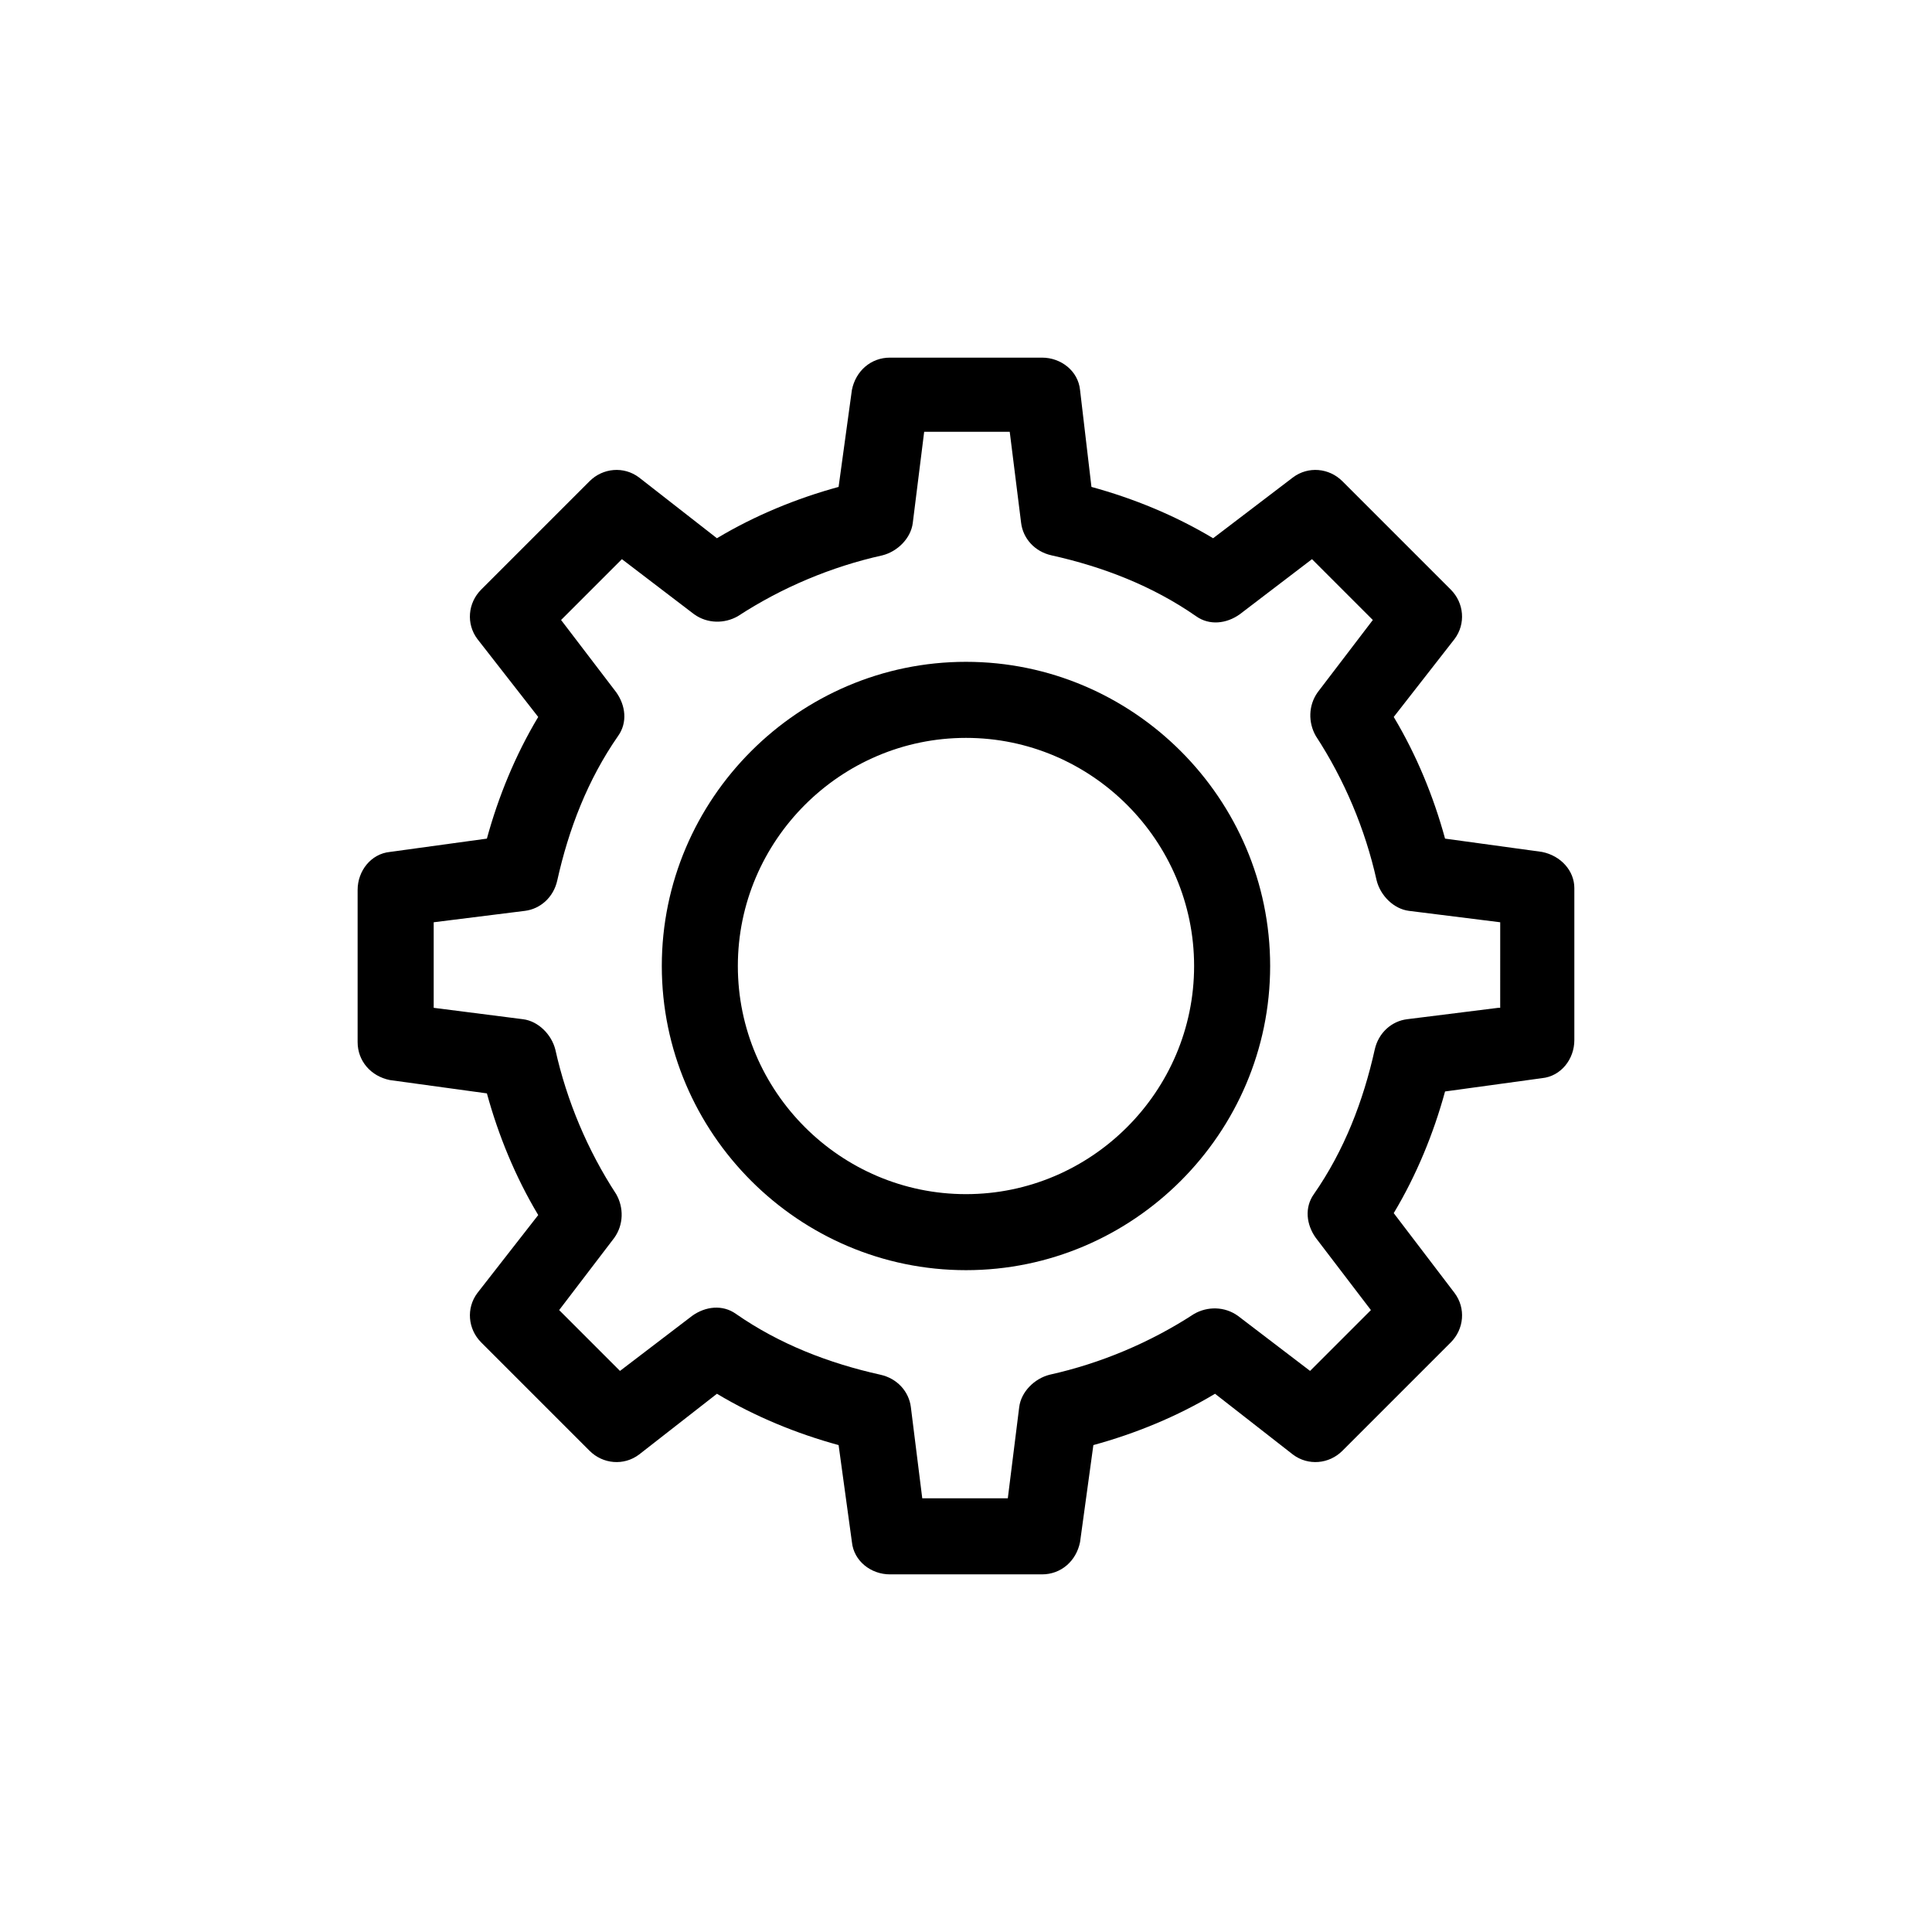
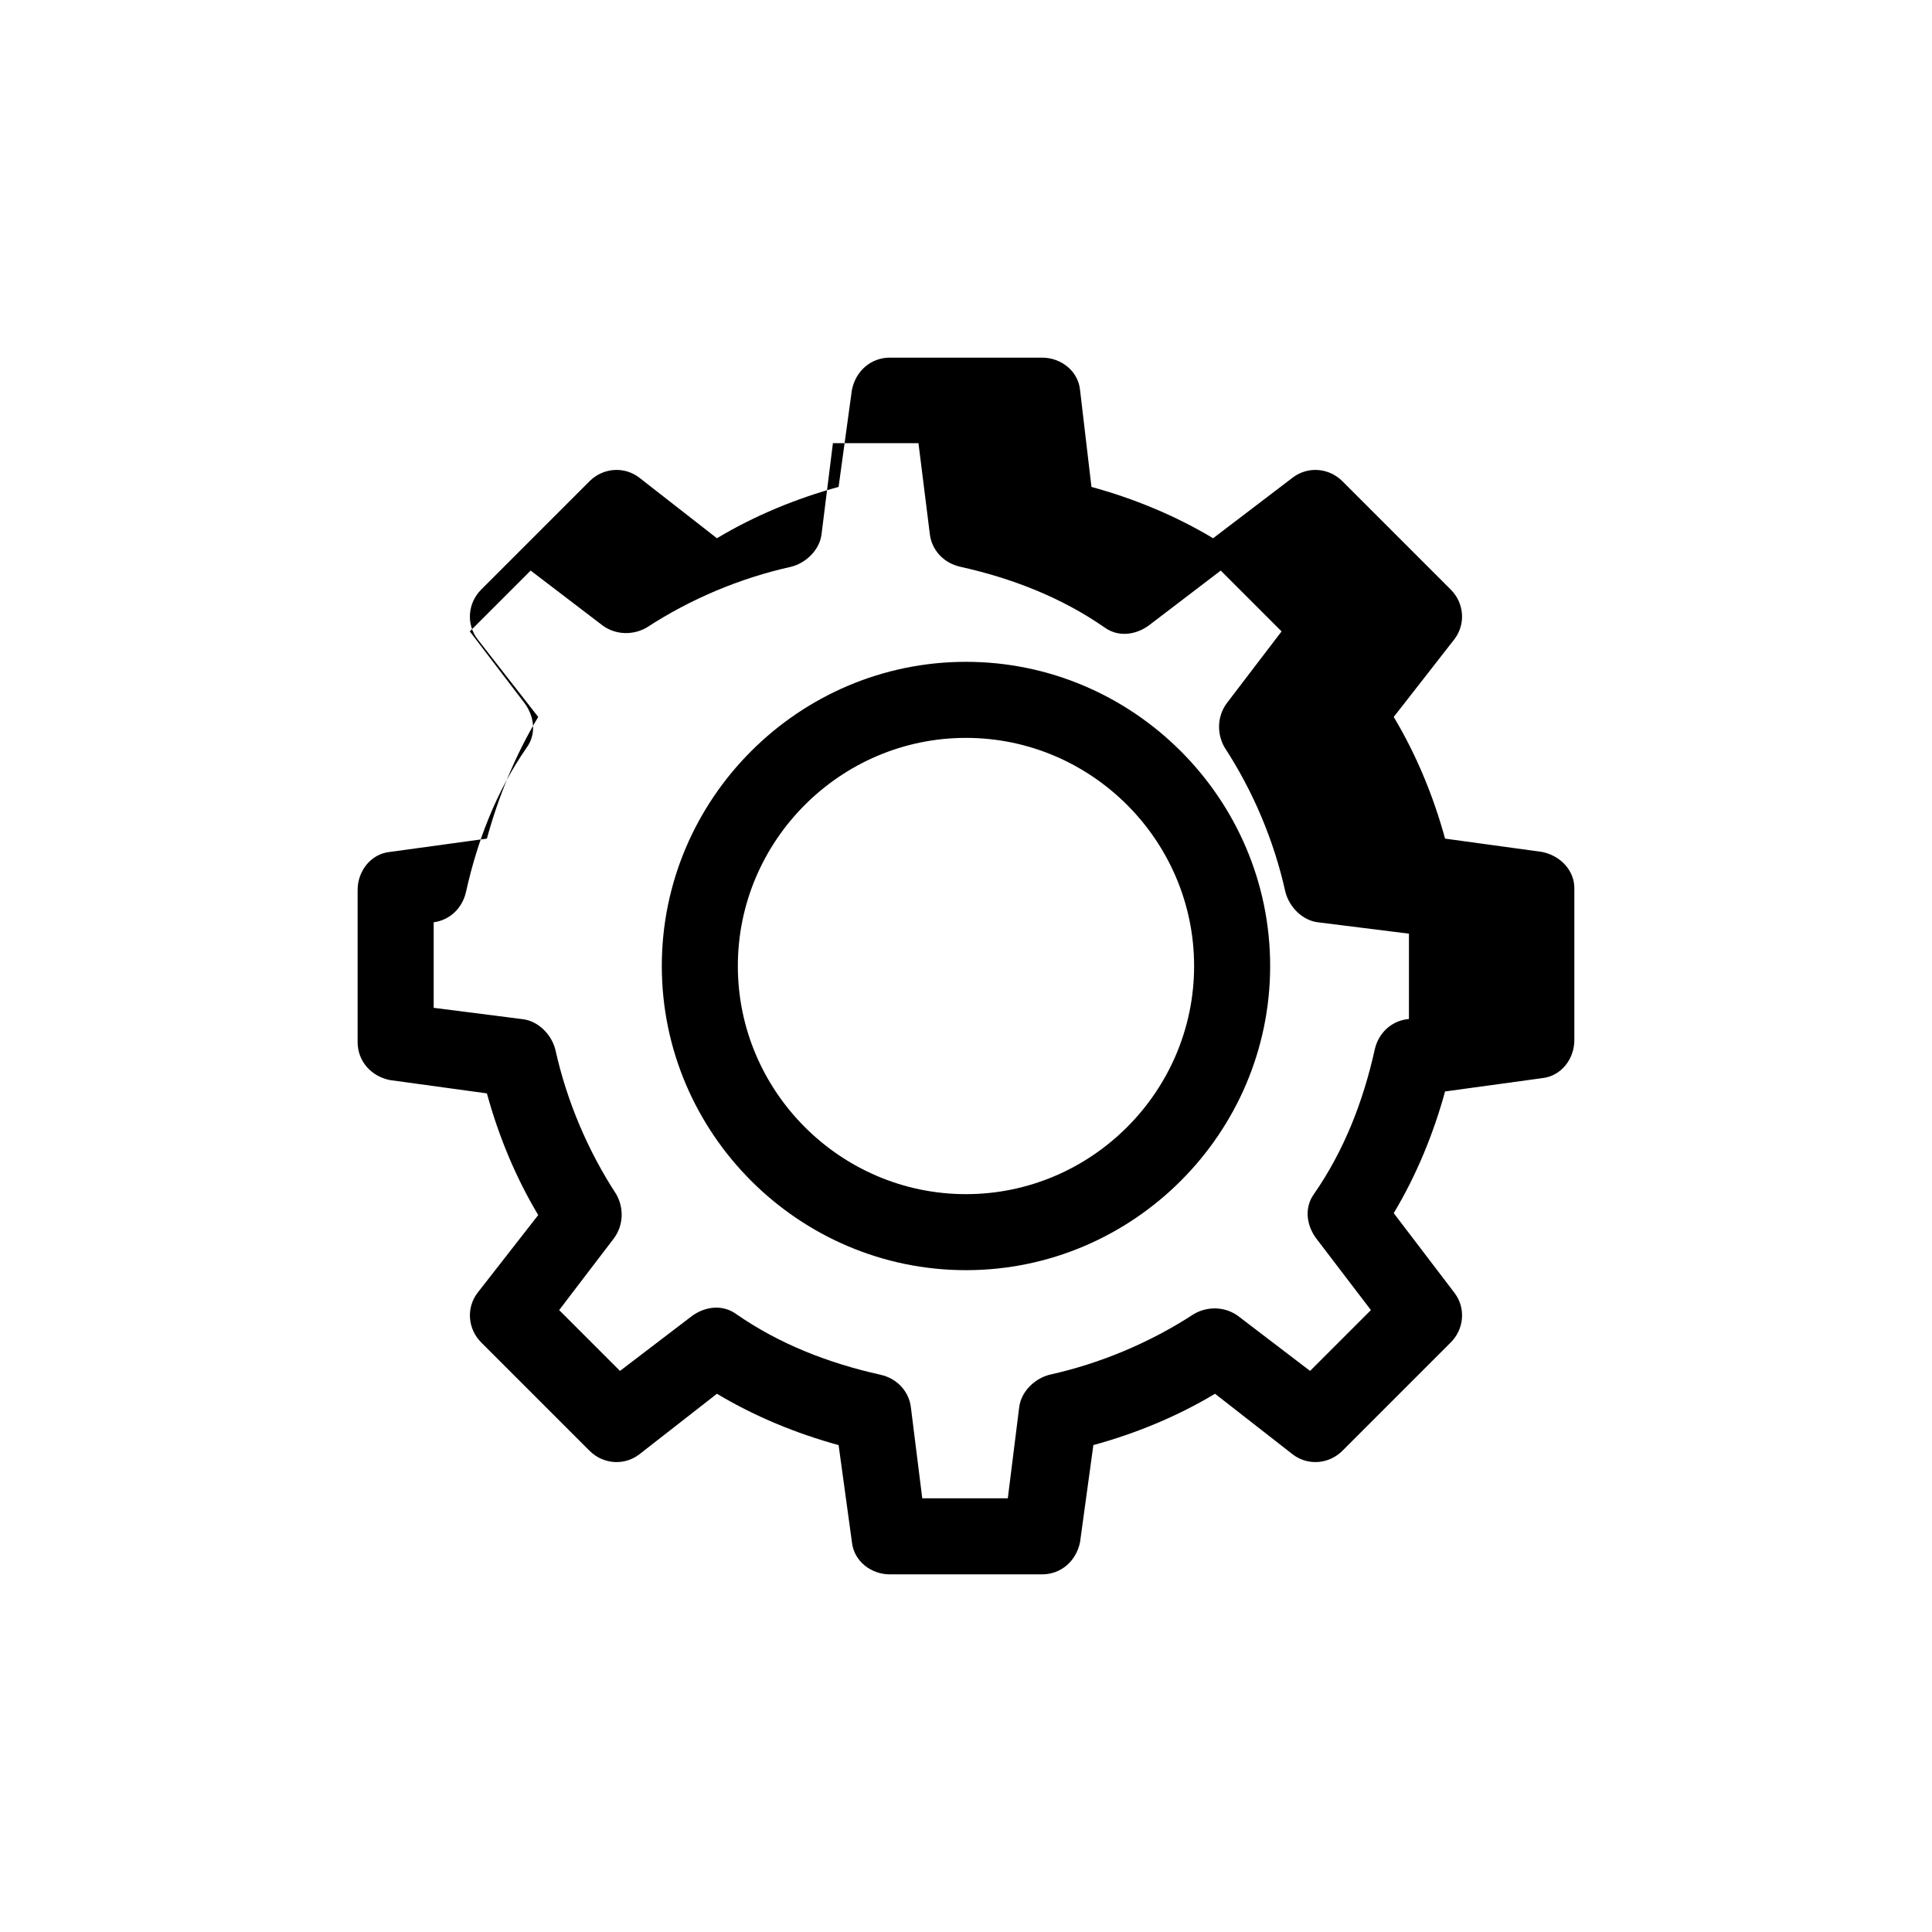
<svg xmlns="http://www.w3.org/2000/svg" fill="#000000" width="800px" height="800px" version="1.1" viewBox="144 144 512 512">
-   <path d="m552.65 369.77-25.695-3.527c-3.023-11.082-7.559-22.168-13.602-32.242l16.121-20.656c3.023-4.031 2.519-9.574-1.008-13.098l-28.719-28.719c-3.527-3.527-9.07-4.031-13.098-1.008l-21.16 16.121c-10.078-6.047-21.16-10.578-32.242-13.602l-3.023-25.695c-0.504-5.039-5.039-8.566-10.078-8.566h-40.305c-5.039 0-9.07 3.527-10.078 8.566l-3.527 25.695c-11.082 3.023-22.168 7.559-32.242 13.602l-20.656-16.121c-4.031-3.023-9.574-2.519-13.098 1.008l-28.719 28.719c-3.527 3.527-4.031 9.07-1.008 13.098l16.121 20.656c-6.047 10.078-10.578 21.16-13.602 32.242l-25.691 3.527c-5.039 0.504-8.566 5.039-8.566 10.078v40.305c0 5.039 3.527 9.07 8.566 10.078l25.695 3.527c3.023 11.082 7.559 22.168 13.602 32.242l-16.121 20.656c-3.023 4.031-2.519 9.574 1.008 13.098l28.719 28.719c3.527 3.527 9.07 4.031 13.098 1.008l20.656-16.121c10.078 6.047 21.16 10.578 32.242 13.602l3.527 25.695c0.504 5.039 5.039 8.566 10.078 8.566h40.305c5.039 0 9.07-3.527 10.078-8.566l3.527-25.695c11.082-3.023 22.168-7.559 32.242-13.602l20.656 16.121c4.031 3.023 9.574 2.519 13.098-1.008l28.719-28.719c3.527-3.527 4.031-9.07 1.008-13.098l-16.125-21.164c6.047-10.078 10.578-21.16 13.602-32.242l25.695-3.527c5.039-0.504 8.566-5.039 8.566-10.078v-40.305c0-4.531-3.527-8.562-8.566-9.57zm-11.586 41.312-24.184 3.023c-4.031 0.504-7.559 3.527-8.566 8.062-3.023 13.602-8.062 26.703-16.121 38.289-2.519 3.527-2.016 8.062 0.504 11.586l14.609 19.145-16.121 16.121-19.145-14.609c-3.527-2.519-8.062-2.519-11.586-0.504-11.586 7.559-24.688 13.098-38.289 16.121-4.031 1.008-7.559 4.535-8.062 8.566l-3.023 24.184h-22.672l-3.023-24.184c-0.504-4.031-3.527-7.559-8.062-8.566-13.602-3.023-26.703-8.062-38.289-16.121-3.527-2.519-8.062-2.016-11.586 0.504l-19.145 14.609-16.121-16.121 14.609-19.145c2.519-3.527 2.519-8.062 0.504-11.586-7.559-11.586-13.098-24.688-16.121-38.289-1.008-4.031-4.535-7.559-8.566-8.062l-23.676-3.023v-22.672l24.184-3.023c4.031-0.504 7.559-3.527 8.566-8.062 3.023-13.602 8.062-26.703 16.121-38.289 2.519-3.527 2.016-8.062-0.504-11.586l-14.609-19.145 16.121-16.121 19.145 14.609c3.527 2.519 8.062 2.519 11.586 0.504 11.586-7.559 24.688-13.098 38.289-16.121 4.031-1.008 7.559-4.535 8.062-8.566l3.023-24.184h22.672l3.023 24.184c0.504 4.031 3.527 7.559 8.062 8.566 13.602 3.023 26.703 8.062 38.289 16.121 3.527 2.519 8.062 2.016 11.586-0.504l19.145-14.609 16.121 16.121-14.609 19.145c-2.519 3.527-2.519 8.062-0.504 11.586 7.559 11.586 13.098 24.688 16.121 38.289 1.008 4.031 4.535 7.559 8.566 8.062l24.184 3.023-0.004 22.672zm-141.07-91.691c-44.336 0-80.609 36.273-80.609 80.609s36.273 80.609 80.609 80.609 80.609-36.273 80.609-80.609-36.277-80.609-80.609-80.609zm0 141.07c-33.25 0-60.457-27.207-60.457-60.457s27.207-60.457 60.457-60.457 60.457 27.207 60.457 60.457-27.207 60.457-60.457 60.457z" />
+   <path d="m552.65 369.77-25.695-3.527c-3.023-11.082-7.559-22.168-13.602-32.242l16.121-20.656c3.023-4.031 2.519-9.574-1.008-13.098l-28.719-28.719c-3.527-3.527-9.07-4.031-13.098-1.008l-21.16 16.121c-10.078-6.047-21.16-10.578-32.242-13.602l-3.023-25.695c-0.504-5.039-5.039-8.566-10.078-8.566h-40.305c-5.039 0-9.07 3.527-10.078 8.566l-3.527 25.695c-11.082 3.023-22.168 7.559-32.242 13.602l-20.656-16.121c-4.031-3.023-9.574-2.519-13.098 1.008l-28.719 28.719c-3.527 3.527-4.031 9.07-1.008 13.098l16.121 20.656c-6.047 10.078-10.578 21.16-13.602 32.242l-25.691 3.527c-5.039 0.504-8.566 5.039-8.566 10.078v40.305c0 5.039 3.527 9.07 8.566 10.078l25.695 3.527c3.023 11.082 7.559 22.168 13.602 32.242l-16.121 20.656c-3.023 4.031-2.519 9.574 1.008 13.098l28.719 28.719c3.527 3.527 9.07 4.031 13.098 1.008l20.656-16.121c10.078 6.047 21.16 10.578 32.242 13.602l3.527 25.695c0.504 5.039 5.039 8.566 10.078 8.566h40.305c5.039 0 9.07-3.527 10.078-8.566l3.527-25.695c11.082-3.023 22.168-7.559 32.242-13.602l20.656 16.121c4.031 3.023 9.574 2.519 13.098-1.008l28.719-28.719c3.527-3.527 4.031-9.07 1.008-13.098l-16.125-21.164c6.047-10.078 10.578-21.16 13.602-32.242l25.695-3.527c5.039-0.504 8.566-5.039 8.566-10.078v-40.305c0-4.531-3.527-8.562-8.566-9.57zm-11.586 41.312-24.184 3.023c-4.031 0.504-7.559 3.527-8.566 8.062-3.023 13.602-8.062 26.703-16.121 38.289-2.519 3.527-2.016 8.062 0.504 11.586l14.609 19.145-16.121 16.121-19.145-14.609c-3.527-2.519-8.062-2.519-11.586-0.504-11.586 7.559-24.688 13.098-38.289 16.121-4.031 1.008-7.559 4.535-8.062 8.566l-3.023 24.184h-22.672l-3.023-24.184c-0.504-4.031-3.527-7.559-8.062-8.566-13.602-3.023-26.703-8.062-38.289-16.121-3.527-2.519-8.062-2.016-11.586 0.504l-19.145 14.609-16.121-16.121 14.609-19.145c2.519-3.527 2.519-8.062 0.504-11.586-7.559-11.586-13.098-24.688-16.121-38.289-1.008-4.031-4.535-7.559-8.566-8.062l-23.676-3.023v-22.672c4.031-0.504 7.559-3.527 8.566-8.062 3.023-13.602 8.062-26.703 16.121-38.289 2.519-3.527 2.016-8.062-0.504-11.586l-14.609-19.145 16.121-16.121 19.145 14.609c3.527 2.519 8.062 2.519 11.586 0.504 11.586-7.559 24.688-13.098 38.289-16.121 4.031-1.008 7.559-4.535 8.062-8.566l3.023-24.184h22.672l3.023 24.184c0.504 4.031 3.527 7.559 8.062 8.566 13.602 3.023 26.703 8.062 38.289 16.121 3.527 2.519 8.062 2.016 11.586-0.504l19.145-14.609 16.121 16.121-14.609 19.145c-2.519 3.527-2.519 8.062-0.504 11.586 7.559 11.586 13.098 24.688 16.121 38.289 1.008 4.031 4.535 7.559 8.566 8.062l24.184 3.023-0.004 22.672zm-141.07-91.691c-44.336 0-80.609 36.273-80.609 80.609s36.273 80.609 80.609 80.609 80.609-36.273 80.609-80.609-36.277-80.609-80.609-80.609zm0 141.07c-33.25 0-60.457-27.207-60.457-60.457s27.207-60.457 60.457-60.457 60.457 27.207 60.457 60.457-27.207 60.457-60.457 60.457z" />
</svg>